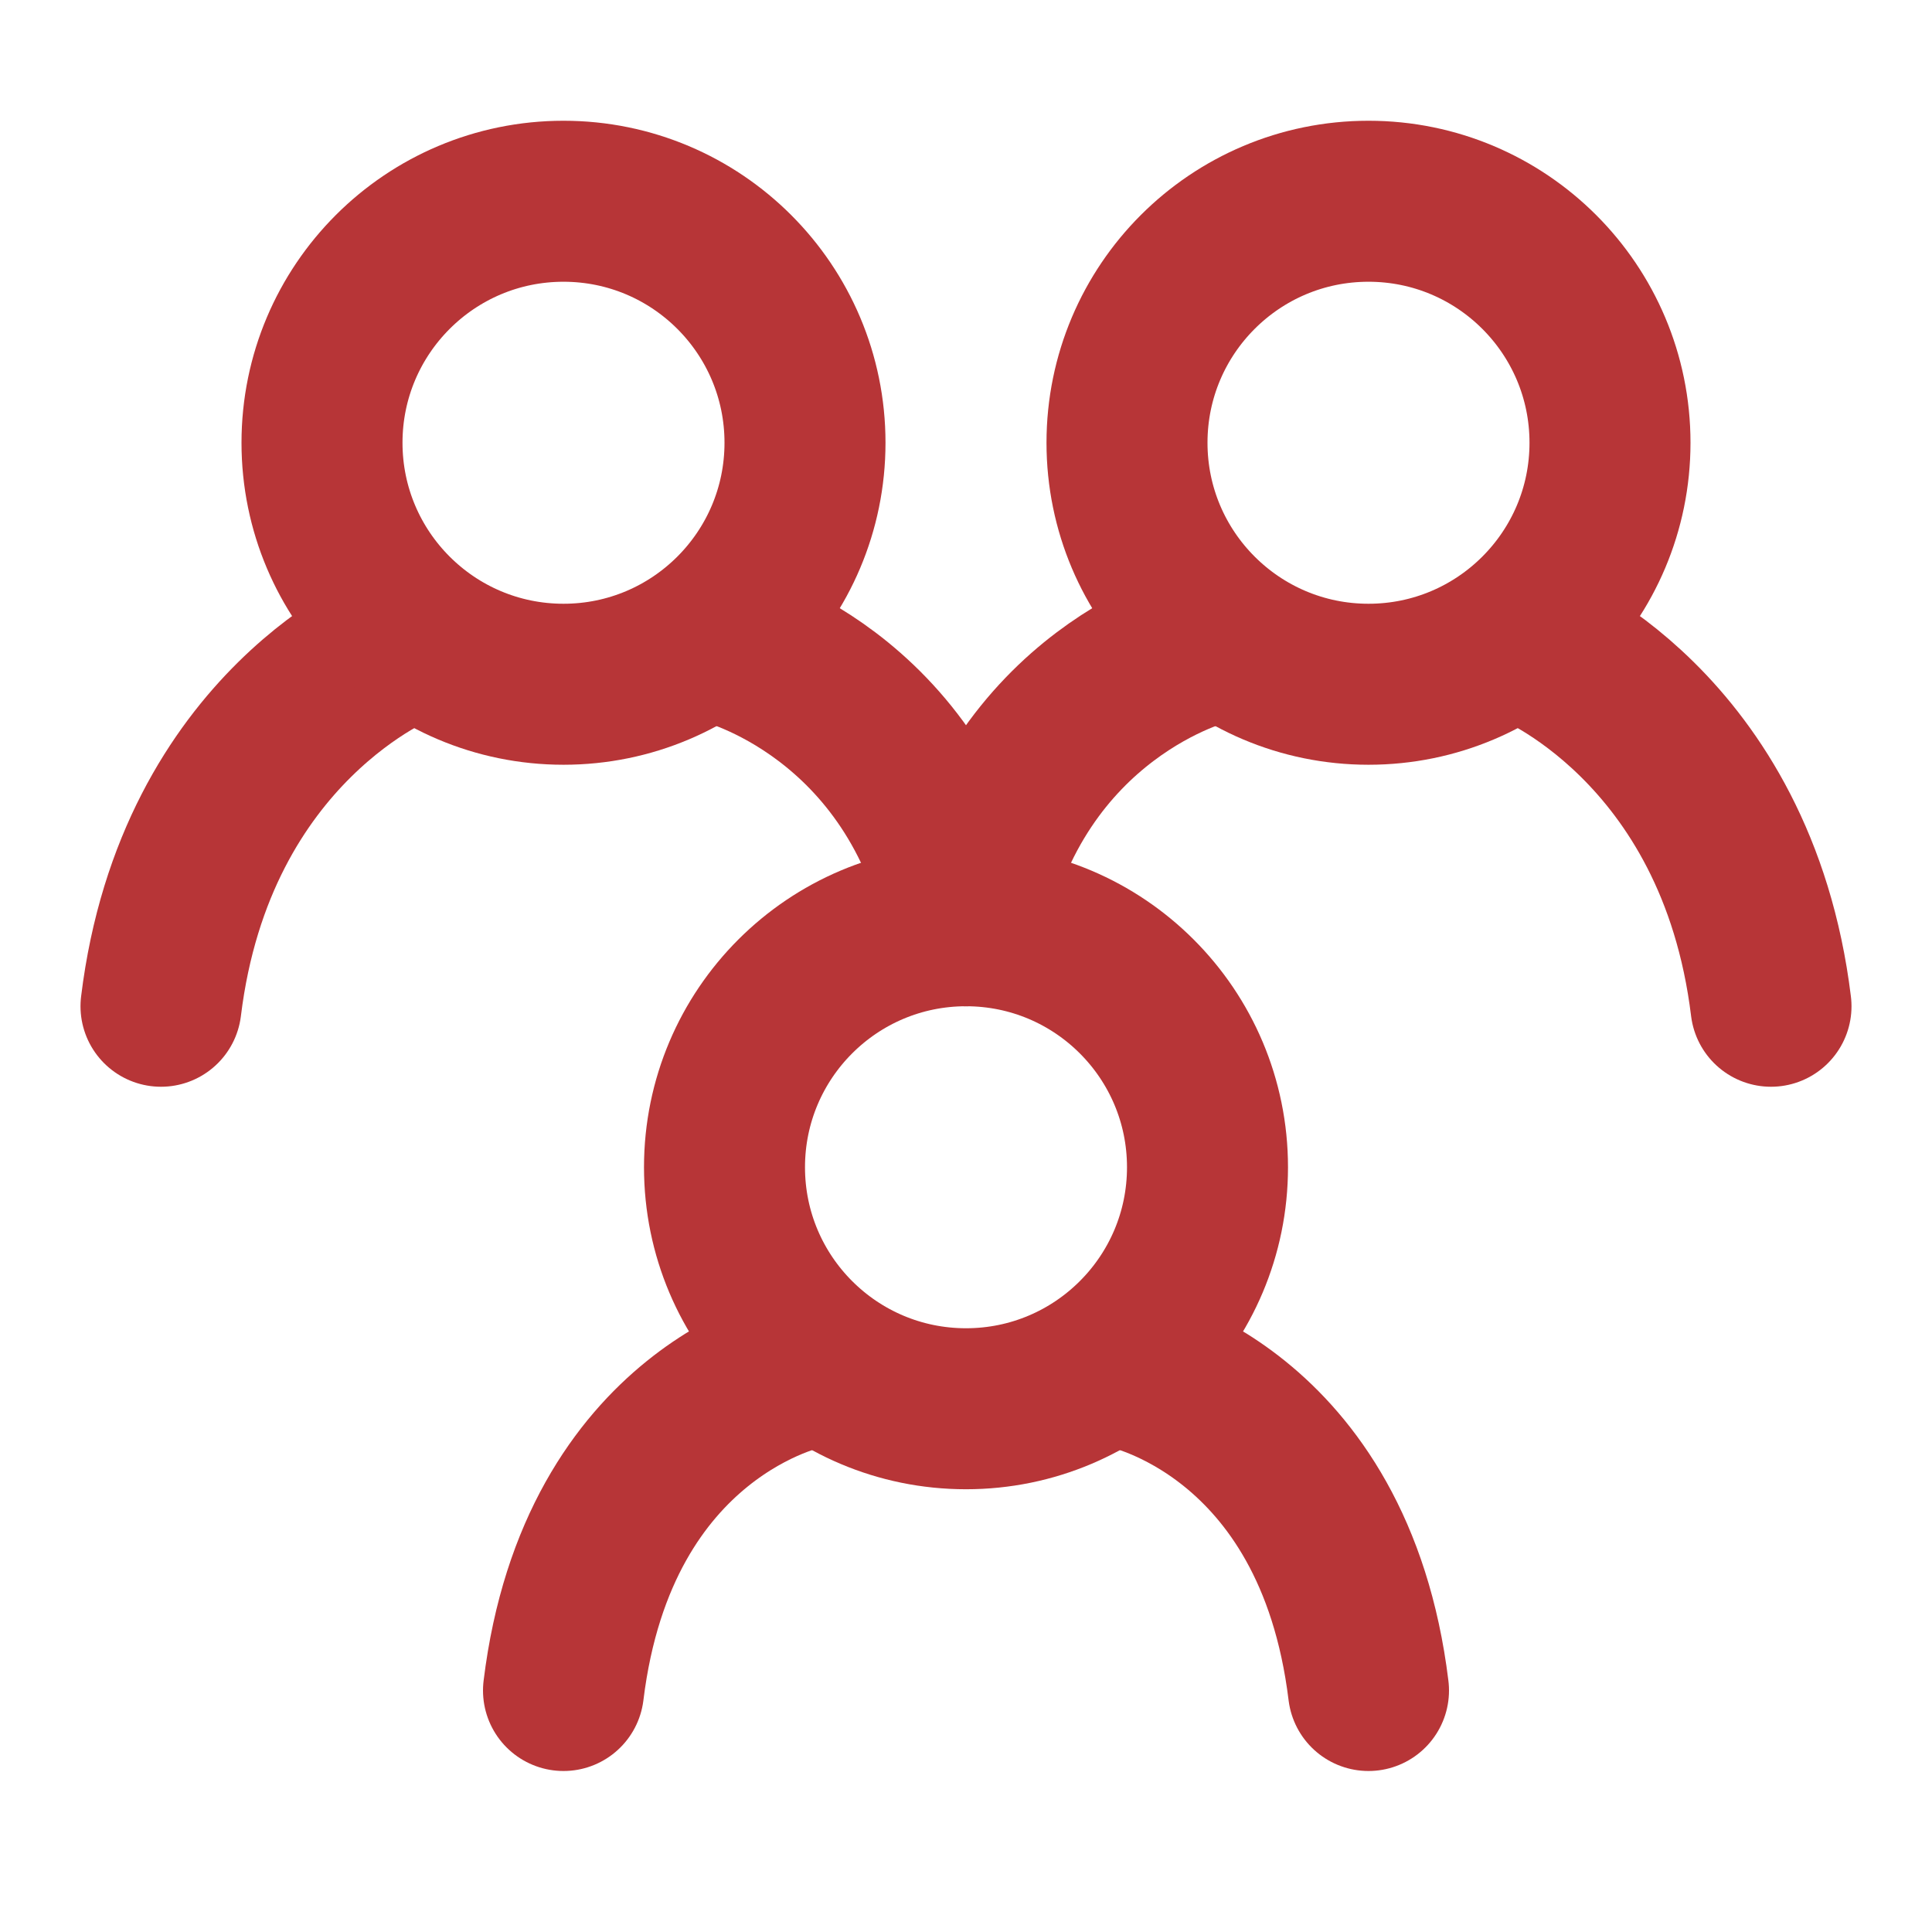
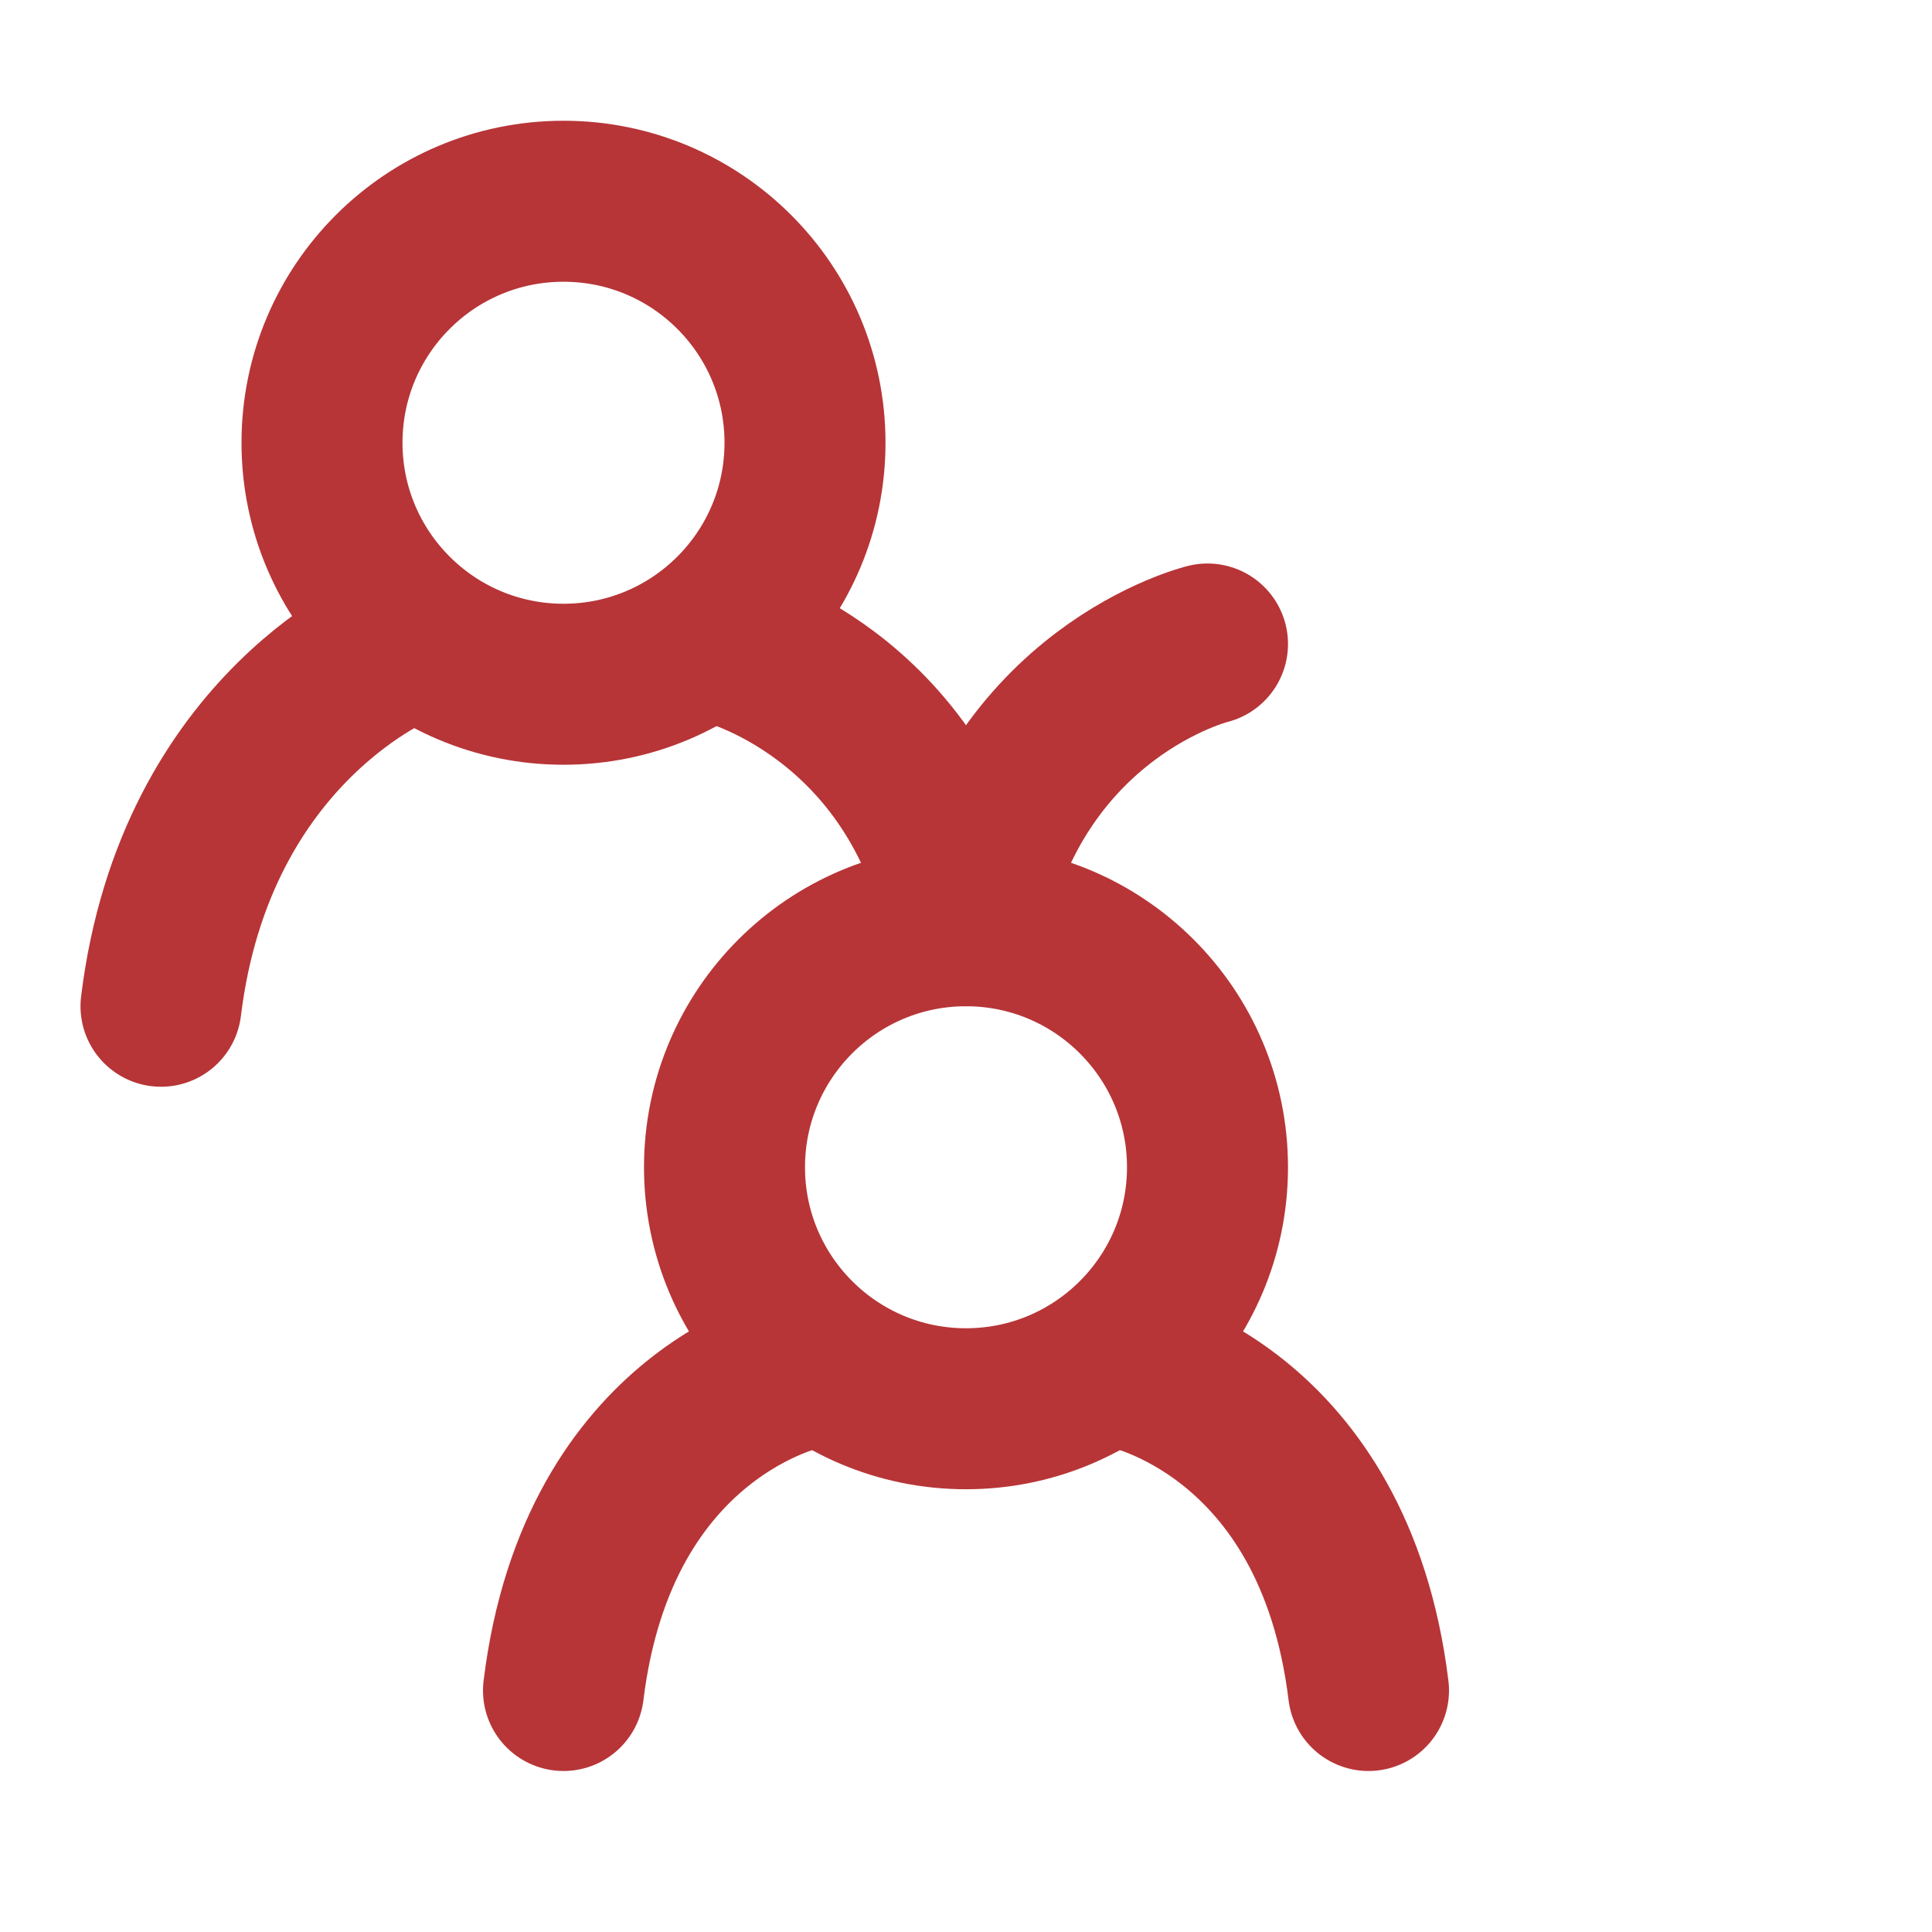
<svg xmlns="http://www.w3.org/2000/svg" fill="none" viewBox="0 0 48 48" height="48" width="48">
  <path stroke-linecap="round" stroke-width="4" stroke="#B73537" d="M10 16C10 16 4.857 18 4 25" />
-   <path stroke-linecap="round" stroke-width="4" stroke="#B73537" d="M38 16C38 16 43.143 18 44 25" />
  <path stroke-linecap="round" stroke-width="4" stroke="#B73537" d="M28 34C28 34 33.143 35 34 42" />
  <path stroke-linecap="round" stroke-width="4" stroke="#B73537" d="M20 34C20 34 14.857 35 14 42" />
  <path stroke-linecap="round" stroke-width="4" stroke="#B73537" d="M18 16C18 16 22.8 17.167 24 23" />
  <path stroke-linecap="round" stroke-width="4" stroke="#B73537" d="M30 16C30 16 25.2 17.167 24 23" />
-   <path stroke-linejoin="round" stroke-linecap="round" stroke-width="4" stroke="#B73537" d="M34 17C37.314 17 40 14.314 40 11C40 7.686 37.314 5 34 5C30.686 5 28 7.686 28 11C28 14.314 30.686 17 34 17Z" />
  <path stroke-linejoin="round" stroke-linecap="round" stroke-width="4" stroke="#B73537" d="M24 35C27.314 35 30 32.314 30 29C30 25.686 27.314 23 24 23C20.686 23 18 25.686 18 29C18 32.314 20.686 35 24 35Z" />
-   <path stroke-linejoin="round" stroke-linecap="round" stroke-width="4" stroke="#B73537" d="M14 17C17.314 17 20 14.314 20 11C20 7.686 17.314 5 14 5C10.686 5 8 7.686 8 11C8 14.314 10.686 17 14 17Z" />
+   <path stroke-linejoin="round" stroke-linecap="round" stroke-width="4" stroke="#B73537" d="M14 17C17.314 17 20 14.314 20 11C20 7.686 17.314 5 14 5C10.686 5 8 7.686 8 11C8 14.314 10.686 17 14 17" />
</svg>